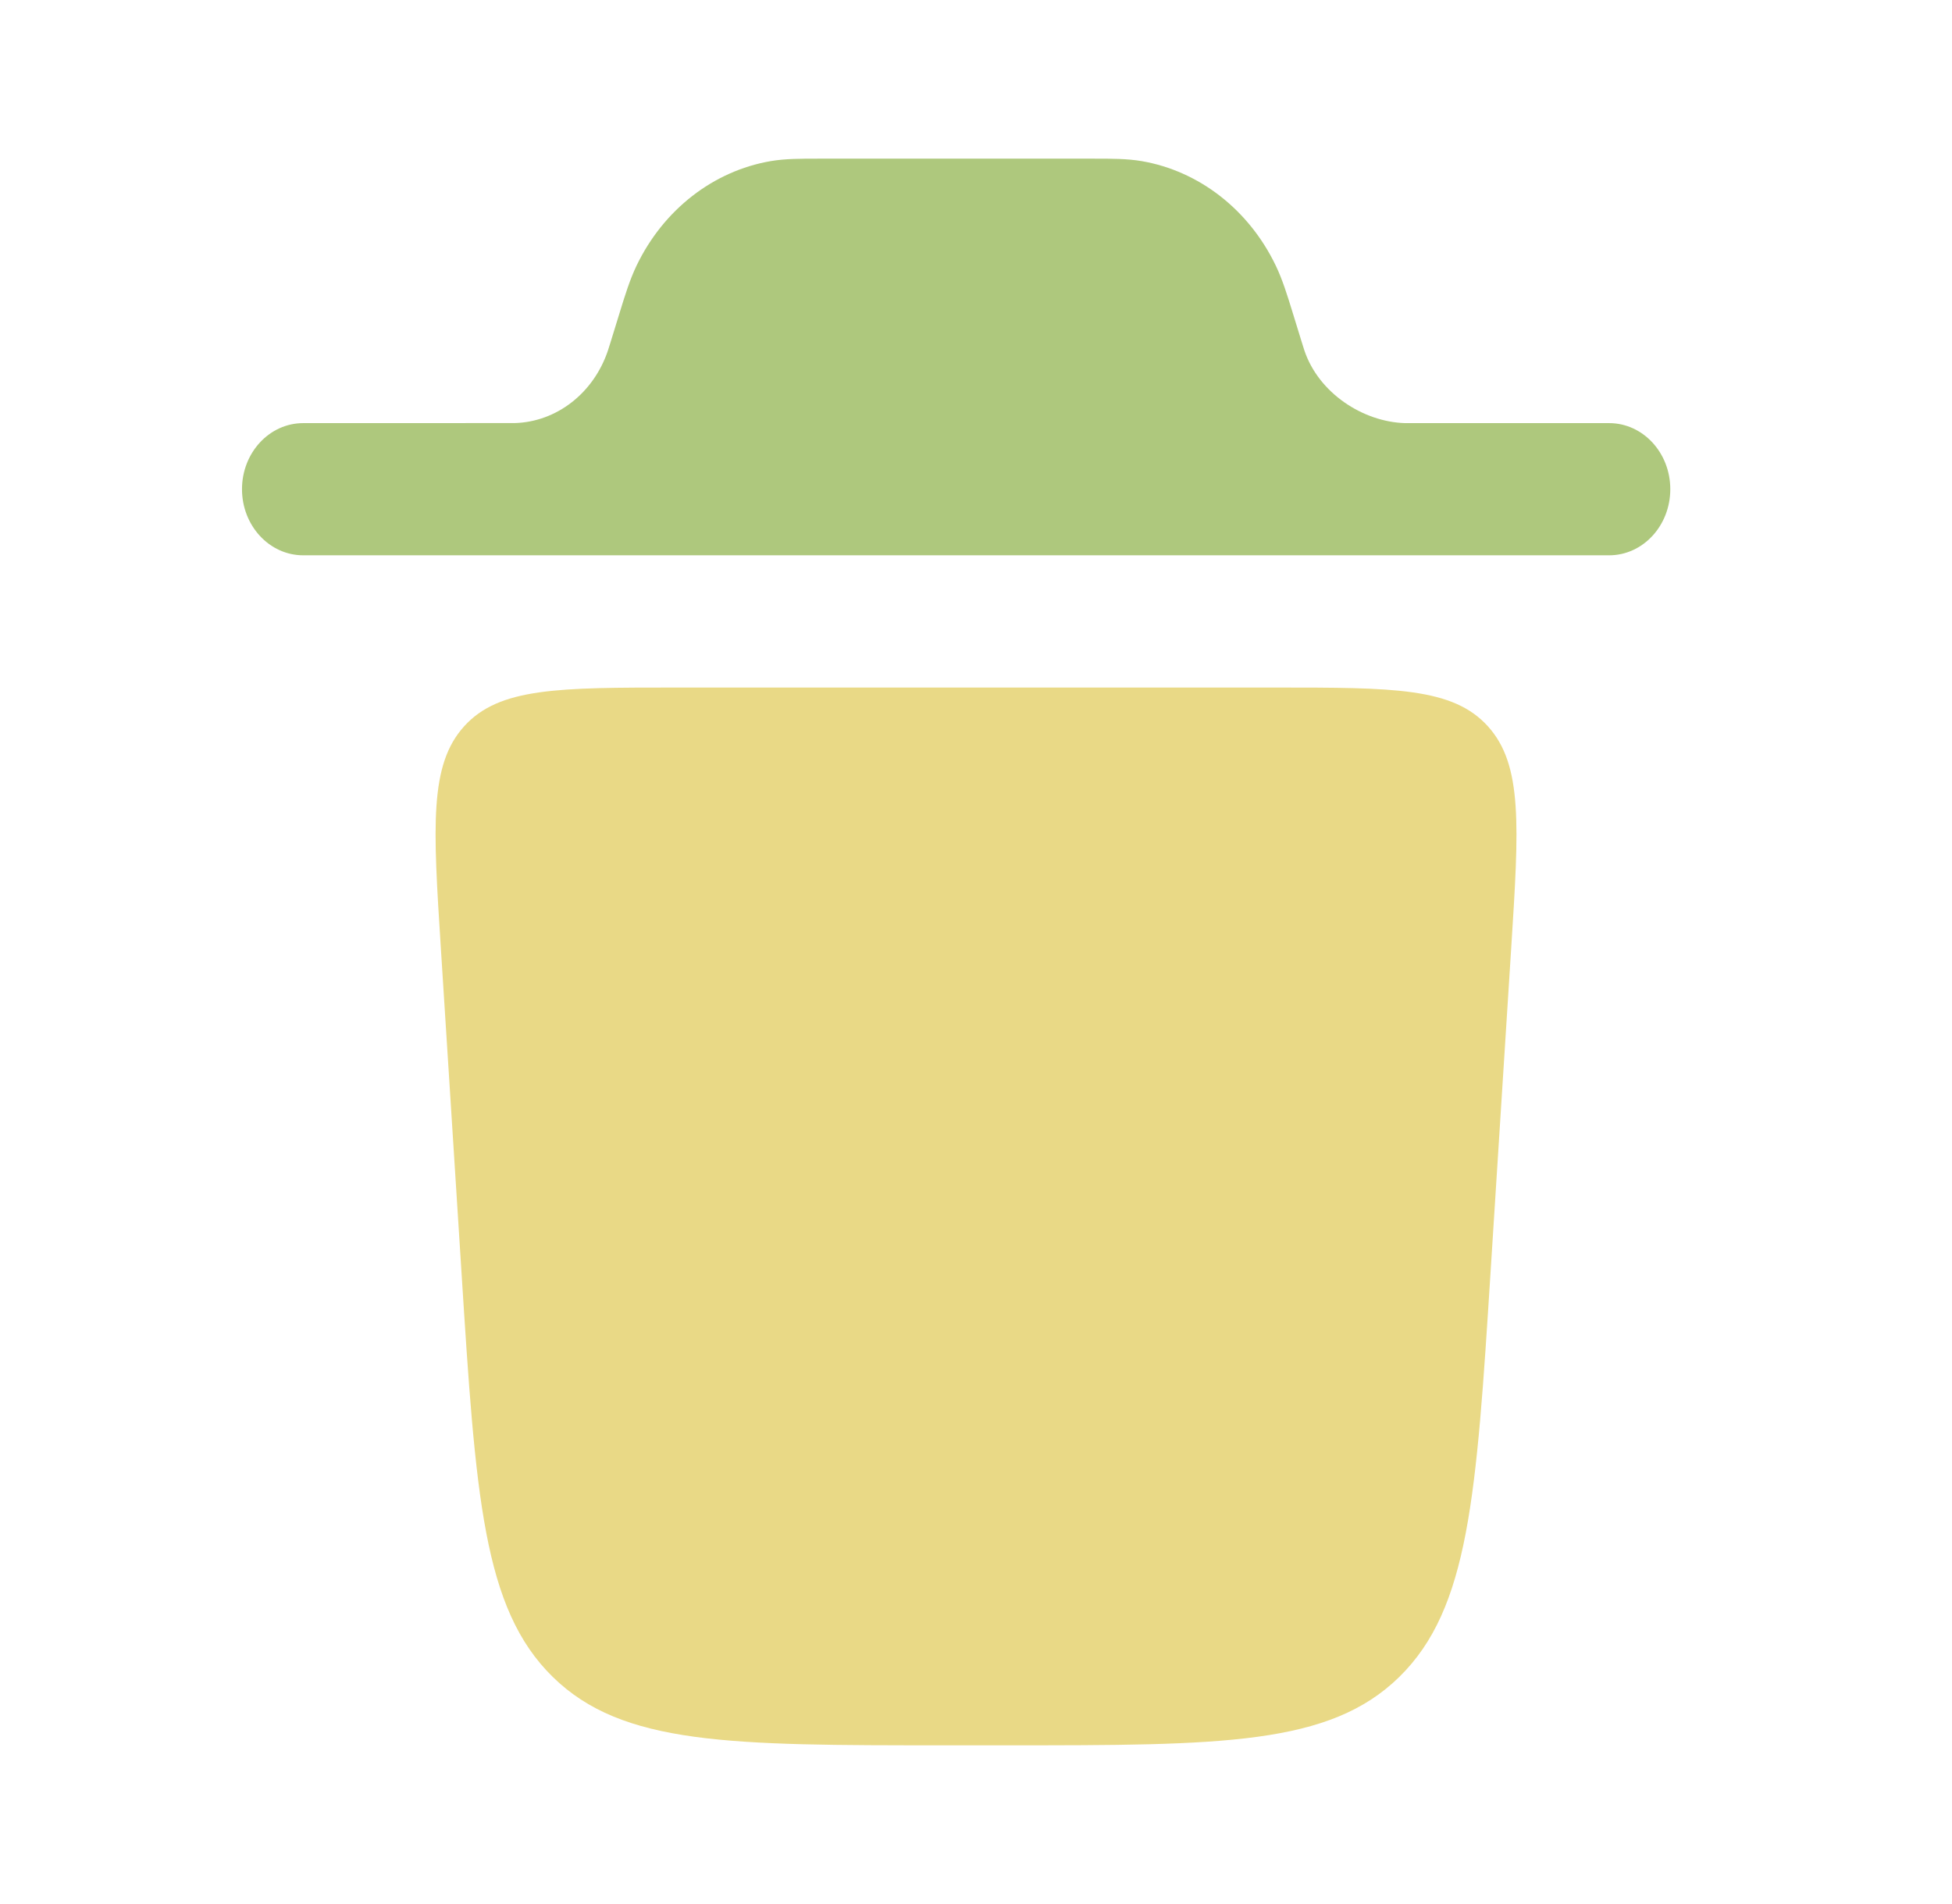
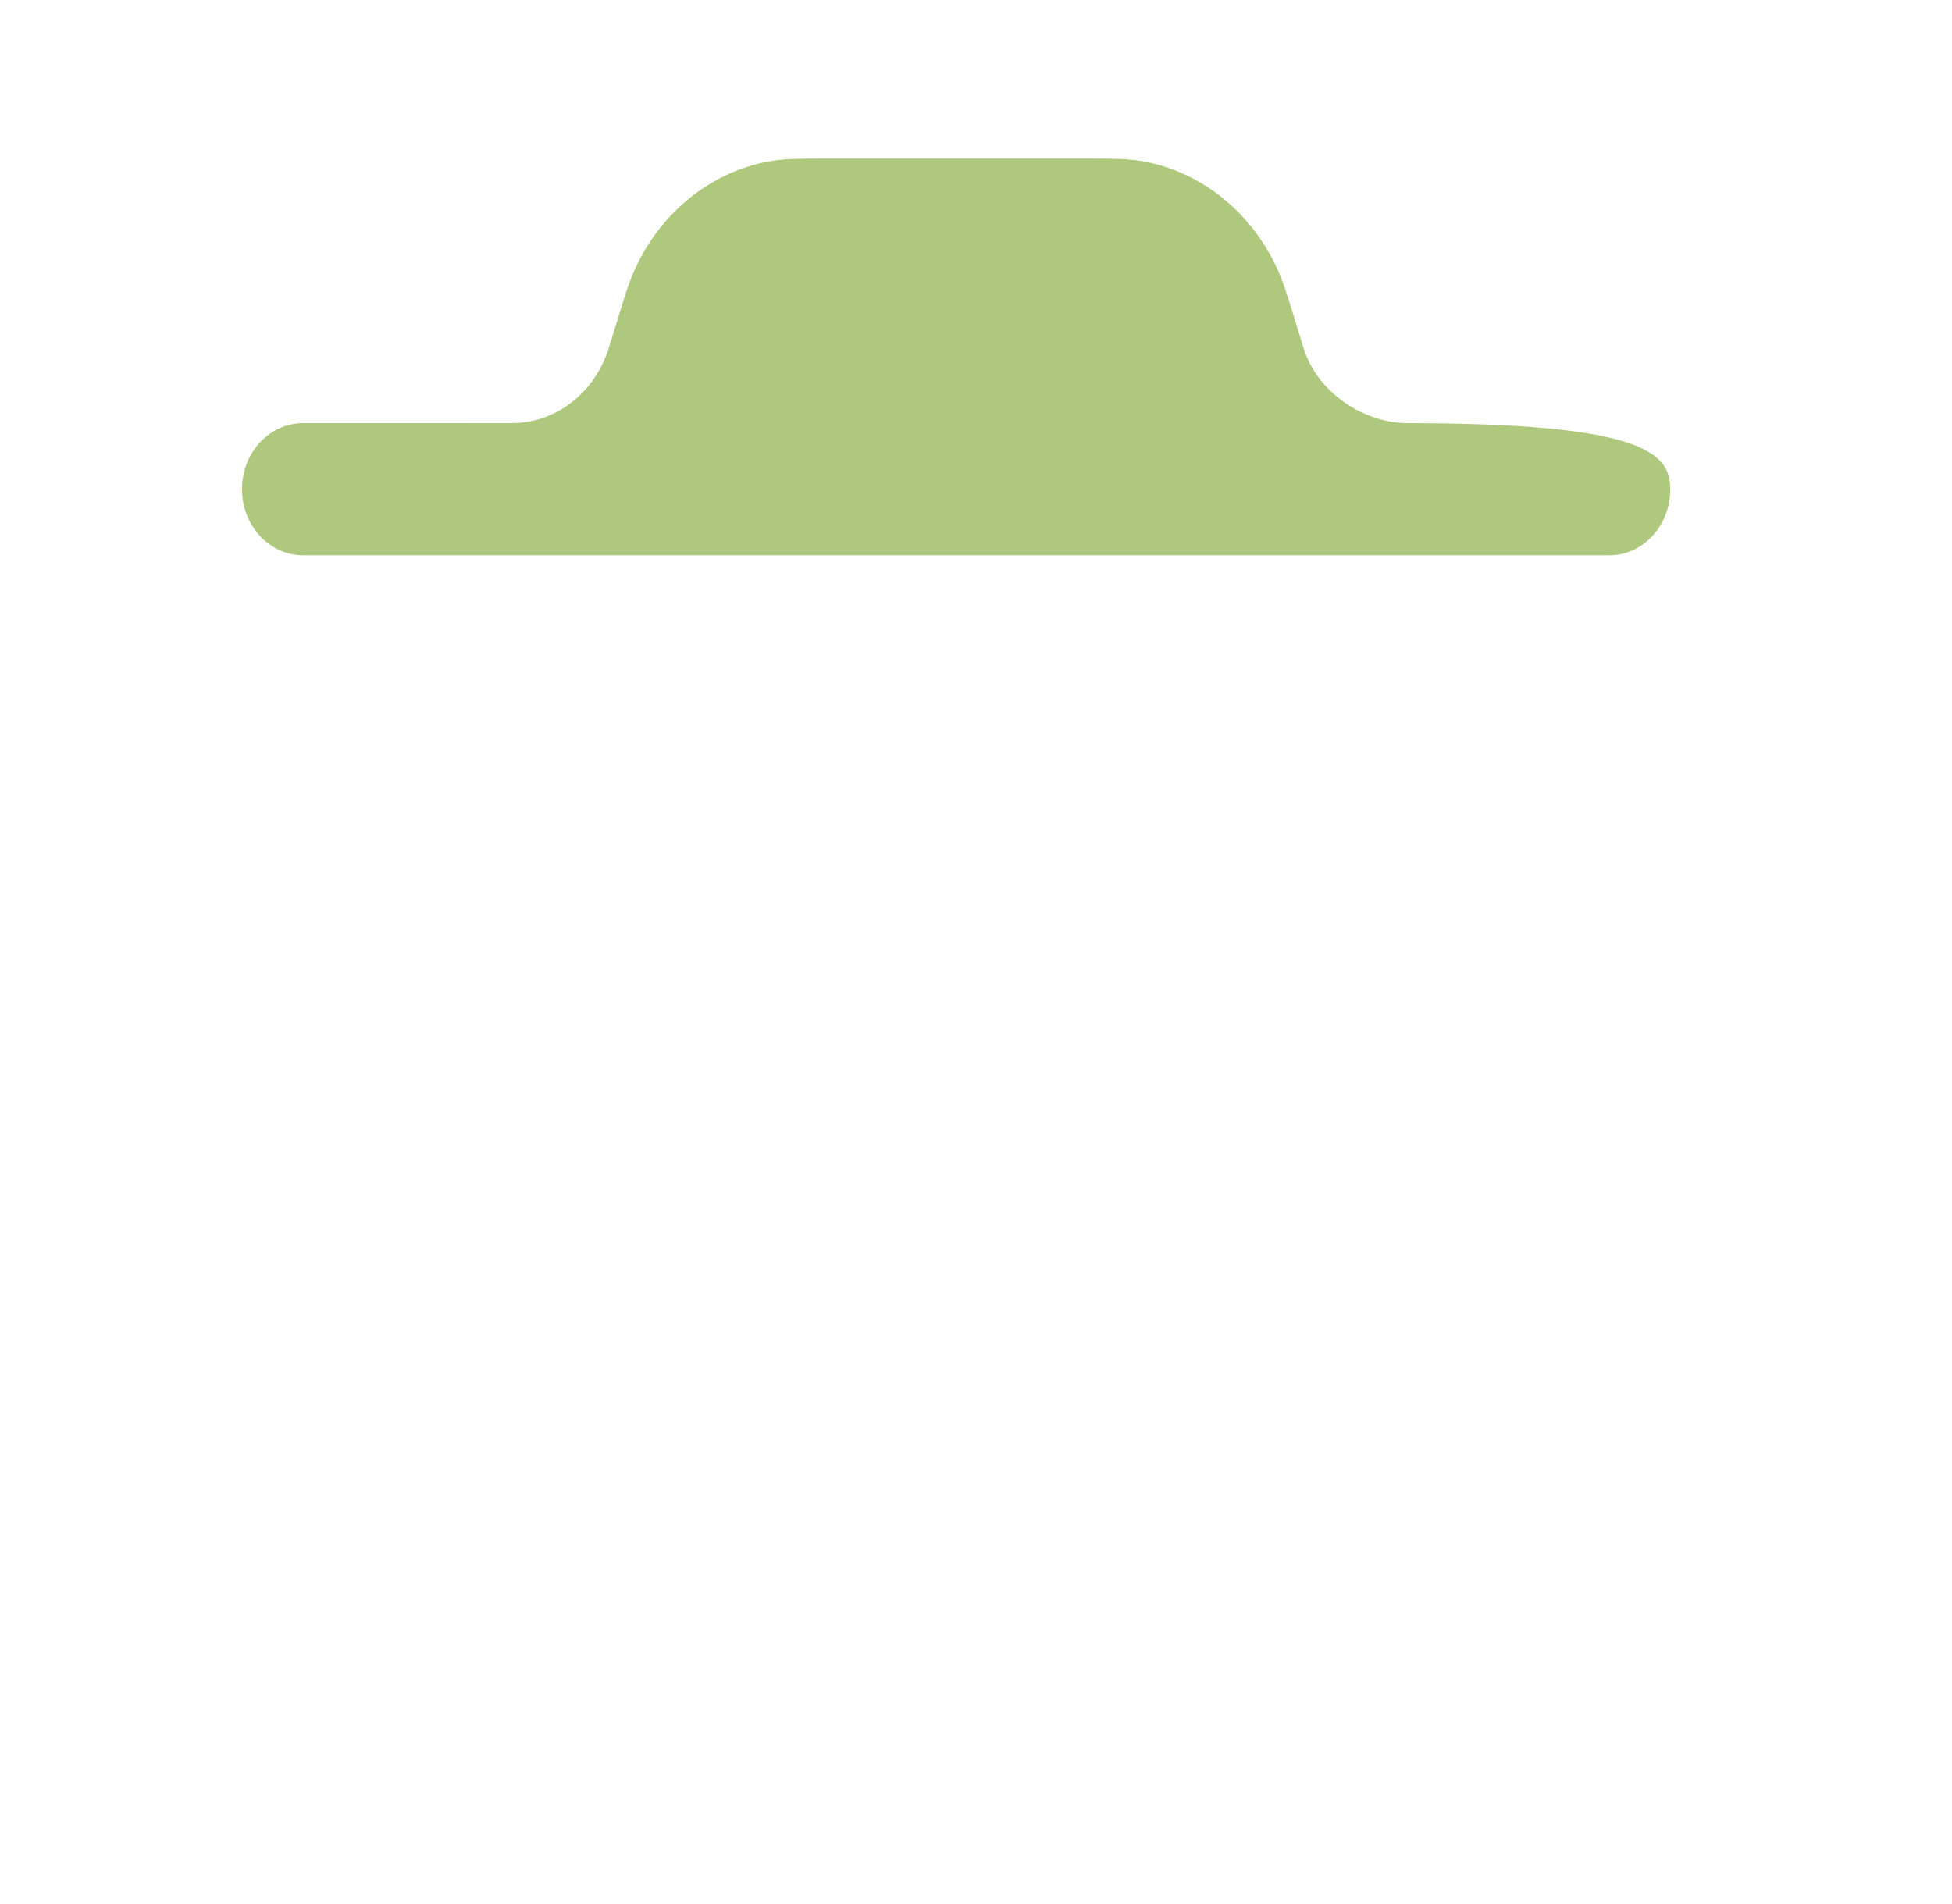
<svg xmlns="http://www.w3.org/2000/svg" width="41" height="40" viewBox="0 0 41 40" fill="none">
  <g id="icon/trash-Ã©tape">
-     <path id="Vector" d="M5.083 10.277C5.083 9.51 5.659 8.889 6.369 8.889L10.809 8.888C11.692 8.864 12.47 8.258 12.77 7.361C12.778 7.338 12.787 7.309 12.82 7.203L13.011 6.583C13.128 6.203 13.23 5.871 13.373 5.575C13.937 4.405 14.98 3.593 16.186 3.385C16.491 3.333 16.814 3.333 17.185 3.333H22.982C23.353 3.333 23.676 3.333 23.981 3.385C25.187 3.593 26.23 4.405 26.794 5.575C26.937 5.871 27.039 6.203 27.156 6.583L27.347 7.203C27.38 7.309 27.389 7.338 27.397 7.361C27.697 8.258 28.63 8.864 29.512 8.889H33.798C34.508 8.889 35.083 9.51 35.083 10.277C35.083 11.044 34.508 11.666 33.798 11.666H6.369C5.659 11.666 5.083 11.044 5.083 10.277Z" fill="#AEC87D" />
-     <path id="Vector_2" d="M19.845 36.666H21.156C25.669 36.666 27.925 36.666 29.392 35.228C30.859 33.789 31.009 31.429 31.309 26.709L31.742 19.909C31.905 17.348 31.986 16.067 31.25 15.256C30.514 14.444 29.271 14.444 26.786 14.444H14.215C11.73 14.444 10.487 14.444 9.751 15.256C9.015 16.067 9.096 17.348 9.259 19.909L9.692 26.709C9.992 31.429 10.142 33.789 11.609 35.228C13.076 36.666 15.332 36.666 19.845 36.666Z" fill="#E9D986" />
+     <path id="Vector" d="M5.083 10.277C5.083 9.51 5.659 8.889 6.369 8.889L10.809 8.888C11.692 8.864 12.47 8.258 12.77 7.361C12.778 7.338 12.787 7.309 12.82 7.203L13.011 6.583C13.128 6.203 13.23 5.871 13.373 5.575C13.937 4.405 14.98 3.593 16.186 3.385C16.491 3.333 16.814 3.333 17.185 3.333H22.982C23.353 3.333 23.676 3.333 23.981 3.385C25.187 3.593 26.23 4.405 26.794 5.575C26.937 5.871 27.039 6.203 27.156 6.583L27.347 7.203C27.38 7.309 27.389 7.338 27.397 7.361C27.697 8.258 28.63 8.864 29.512 8.889C34.508 8.889 35.083 9.51 35.083 10.277C35.083 11.044 34.508 11.666 33.798 11.666H6.369C5.659 11.666 5.083 11.044 5.083 10.277Z" fill="#AEC87D" />
  </g>
</svg>